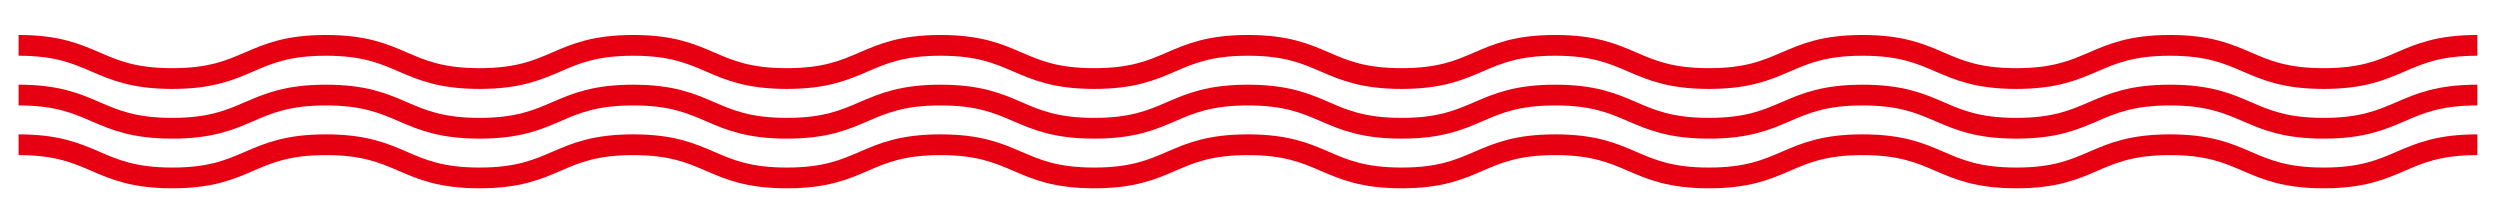
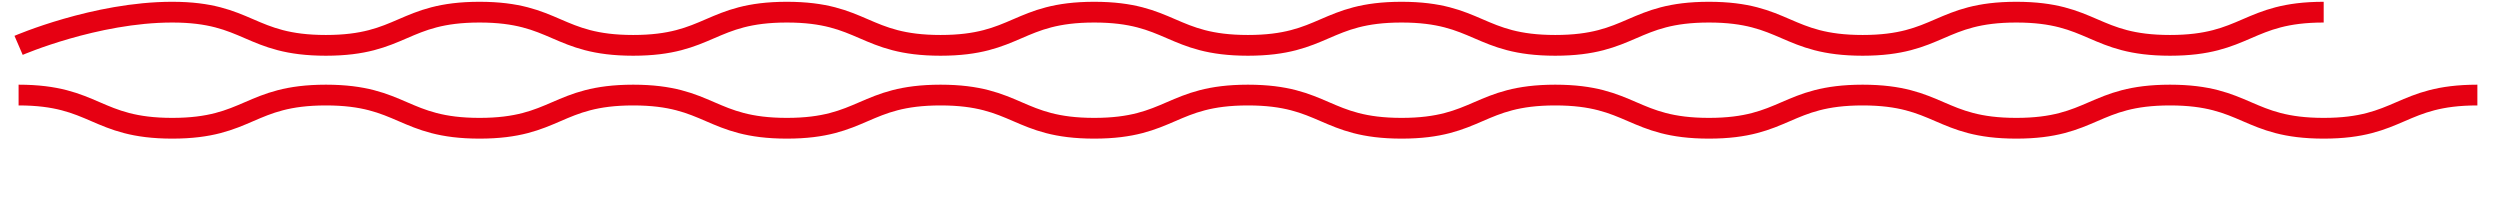
<svg xmlns="http://www.w3.org/2000/svg" id="_レイヤー_2" data-name="レイヤー 2" viewBox="0 0 602.52 51.76">
  <defs>
    <style>
      .cls-1, .cls-2 {
        fill: none;
      }

      .cls-2 {
        stroke: #e60012;
        stroke-miterlimit: 10;
        stroke-width: 5px;
      }

      .cls-3 {
        clip-path: url(#clippath);
      }
    </style>
    <clipPath id="clippath">
      <rect class="cls-1" width="602.52" height="51.76" />
    </clipPath>
  </defs>
  <g id="_レイヤー_1-2" data-name="レイヤー 1">
    <g class="cls-3">
-       <path class="cls-2" d="M4.48,10.93c18.52,0,18.52,8,37.04,8s18.52-8,37.03-8,18.52,8,37.03,8,18.52-8,37.03-8,18.52,8,37.03,8,18.52-8,37.04-8,18.52,8,37.04,8,18.52-8,37.04-8,18.52,8,37.04,8,18.52-8,37.03-8,18.52,8,37.04,8,18.52-8,37.04-8,18.52,8,37.04,8,18.52-8,37.04-8,18.52,8,37.04,8,18.52-8,37.04-8" />
+       <path class="cls-2" d="M4.48,10.93s18.52-8,37.03-8,18.52,8,37.03,8,18.52-8,37.03-8,18.52,8,37.03,8,18.52-8,37.04-8,18.52,8,37.04,8,18.52-8,37.04-8,18.52,8,37.04,8,18.52-8,37.03-8,18.52,8,37.04,8,18.52-8,37.04-8,18.52,8,37.04,8,18.52-8,37.04-8,18.52,8,37.04,8,18.52-8,37.04-8" />
      <path class="cls-2" d="M4.48,22.91c18.52,0,18.52,8,37.04,8s18.52-8,37.03-8,18.52,8,37.03,8,18.52-8,37.03-8,18.52,8,37.03,8,18.52-8,37.04-8,18.52,8,37.04,8,18.52-8,37.04-8,18.52,8,37.04,8,18.52-8,37.03-8,18.52,8,37.04,8,18.52-8,37.04-8,18.52,8,37.04,8,18.52-8,37.04-8,18.52,8,37.04,8,18.52-8,37.04-8" />
-       <path class="cls-2" d="M4.48,34.88c18.52,0,18.52,8,37.04,8s18.52-8,37.03-8,18.52,8,37.03,8,18.52-8,37.03-8,18.52,8,37.03,8,18.52-8,37.04-8,18.52,8,37.04,8,18.52-8,37.04-8,18.52,8,37.04,8,18.52-8,37.03-8,18.52,8,37.04,8,18.52-8,37.04-8,18.52,8,37.04,8,18.52-8,37.04-8,18.52,8,37.04,8,18.52-8,37.04-8" />
    </g>
  </g>
</svg>